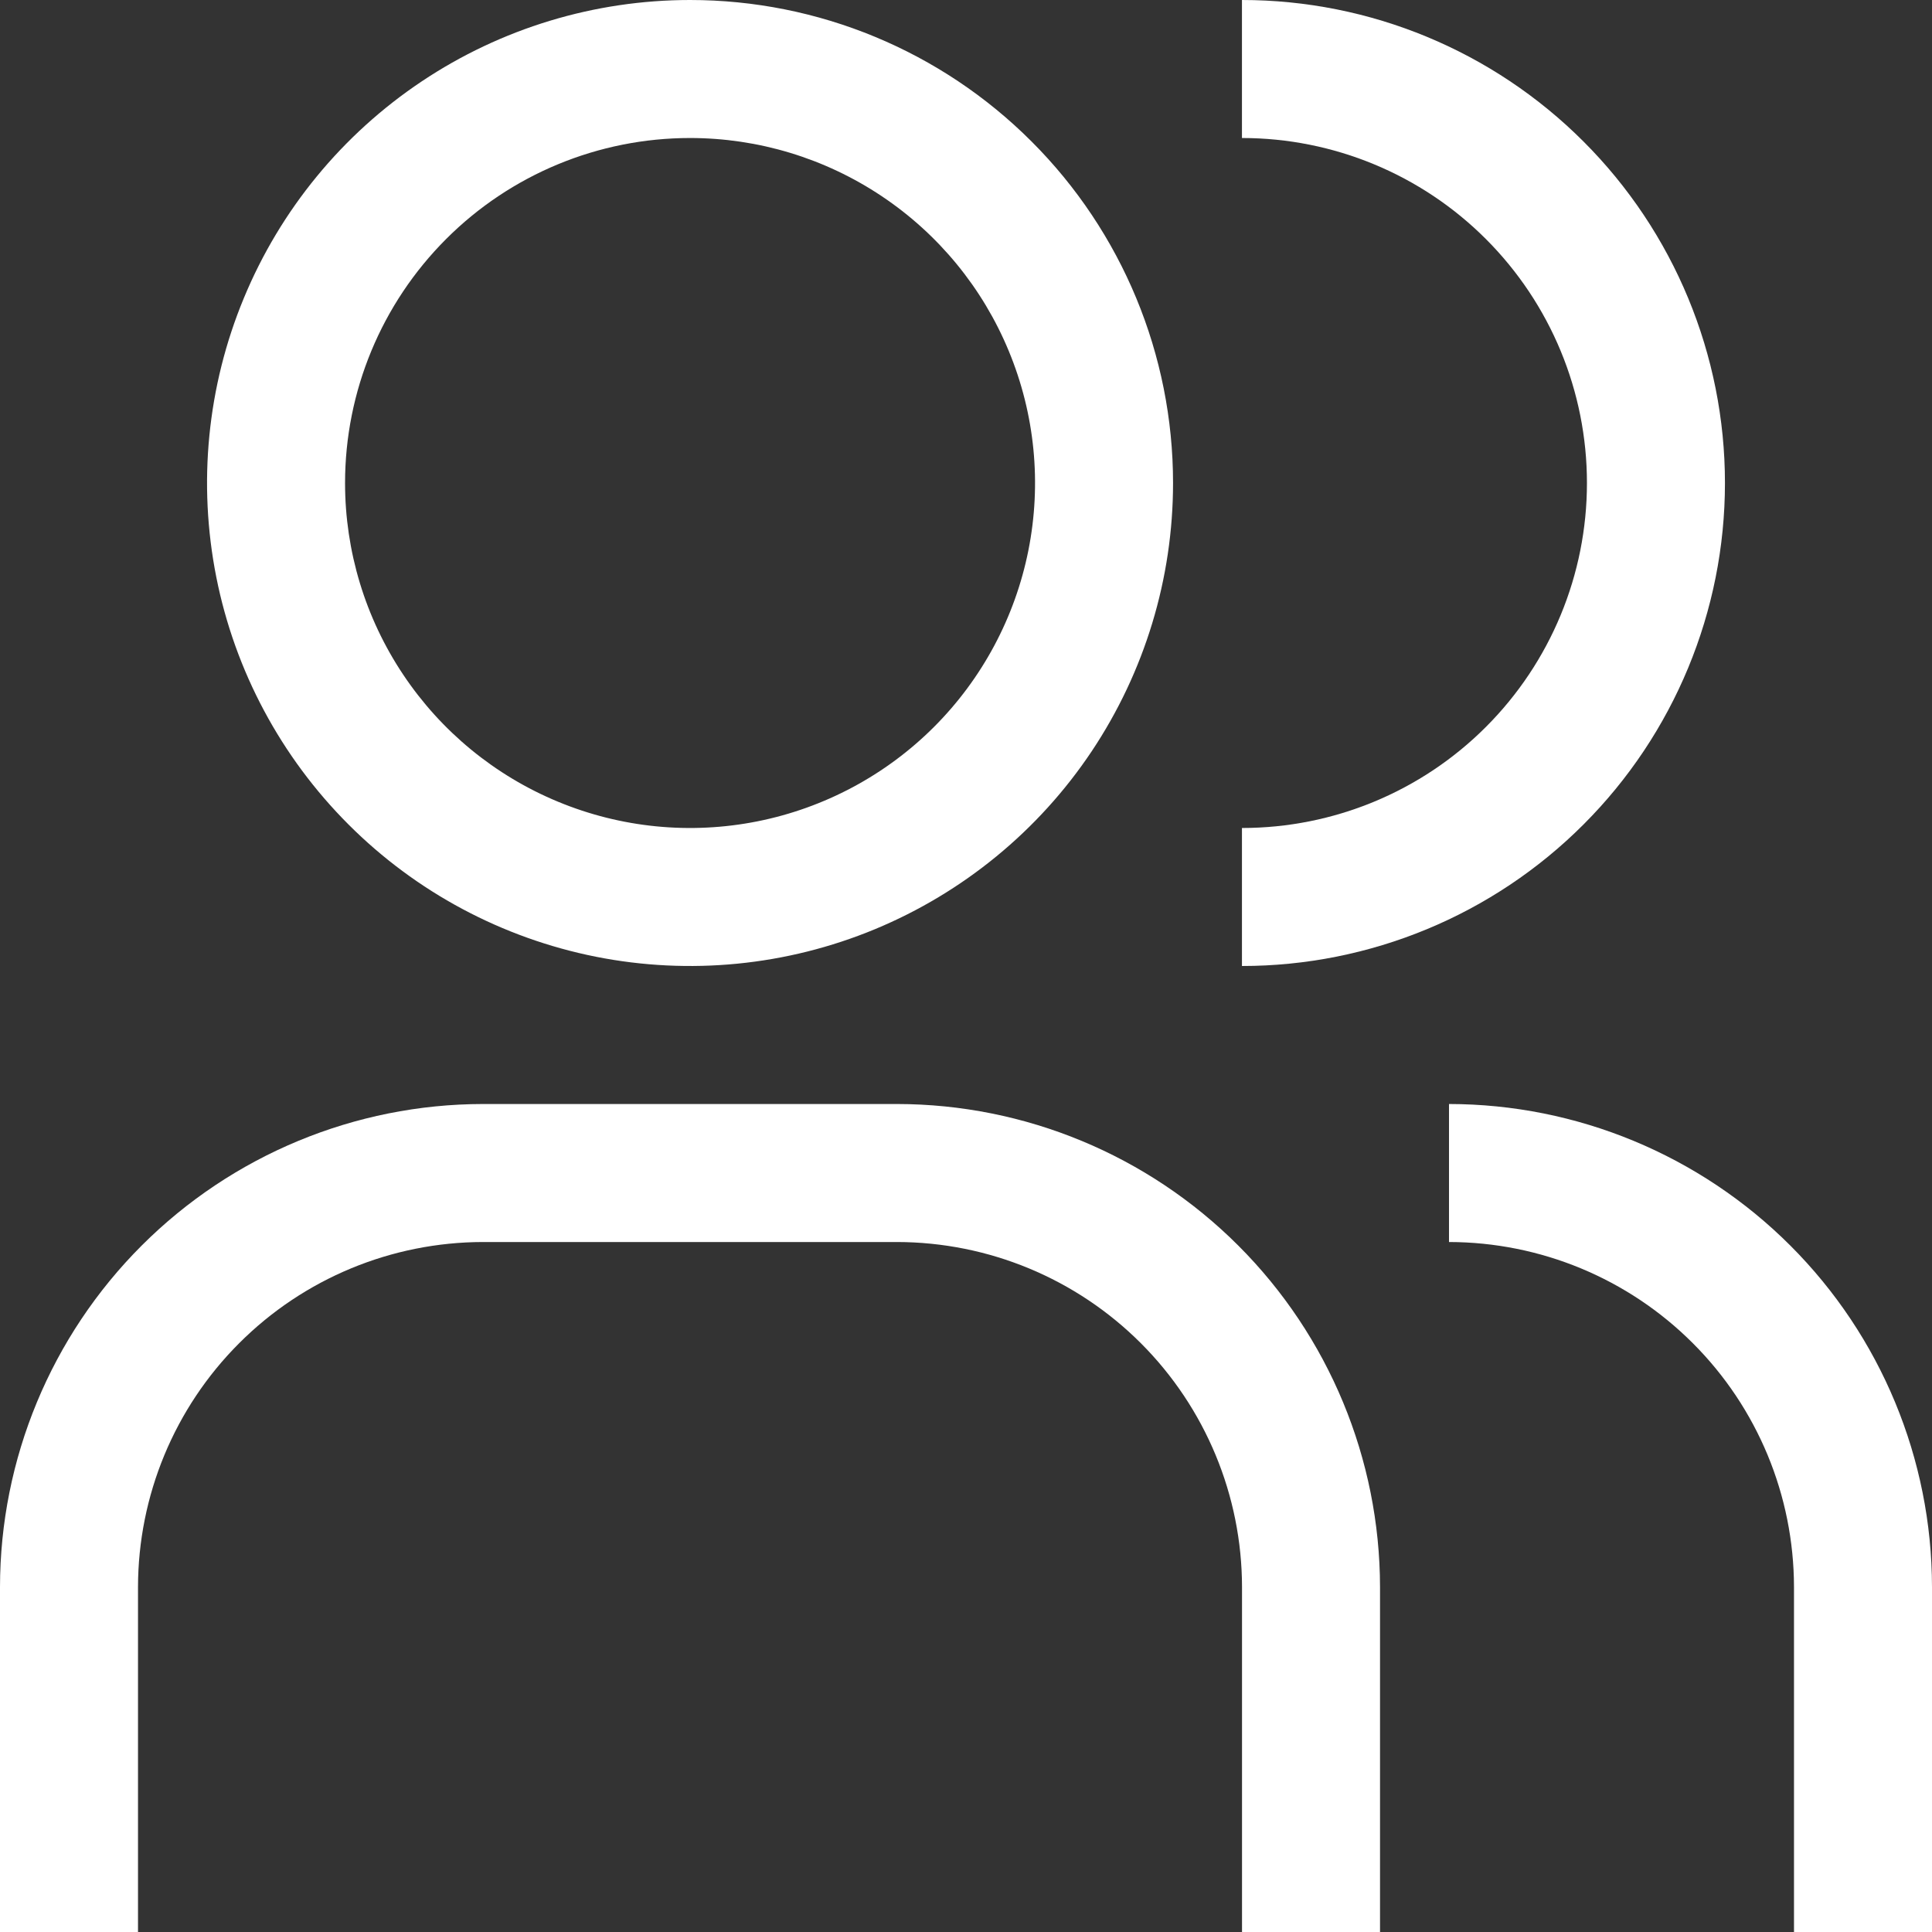
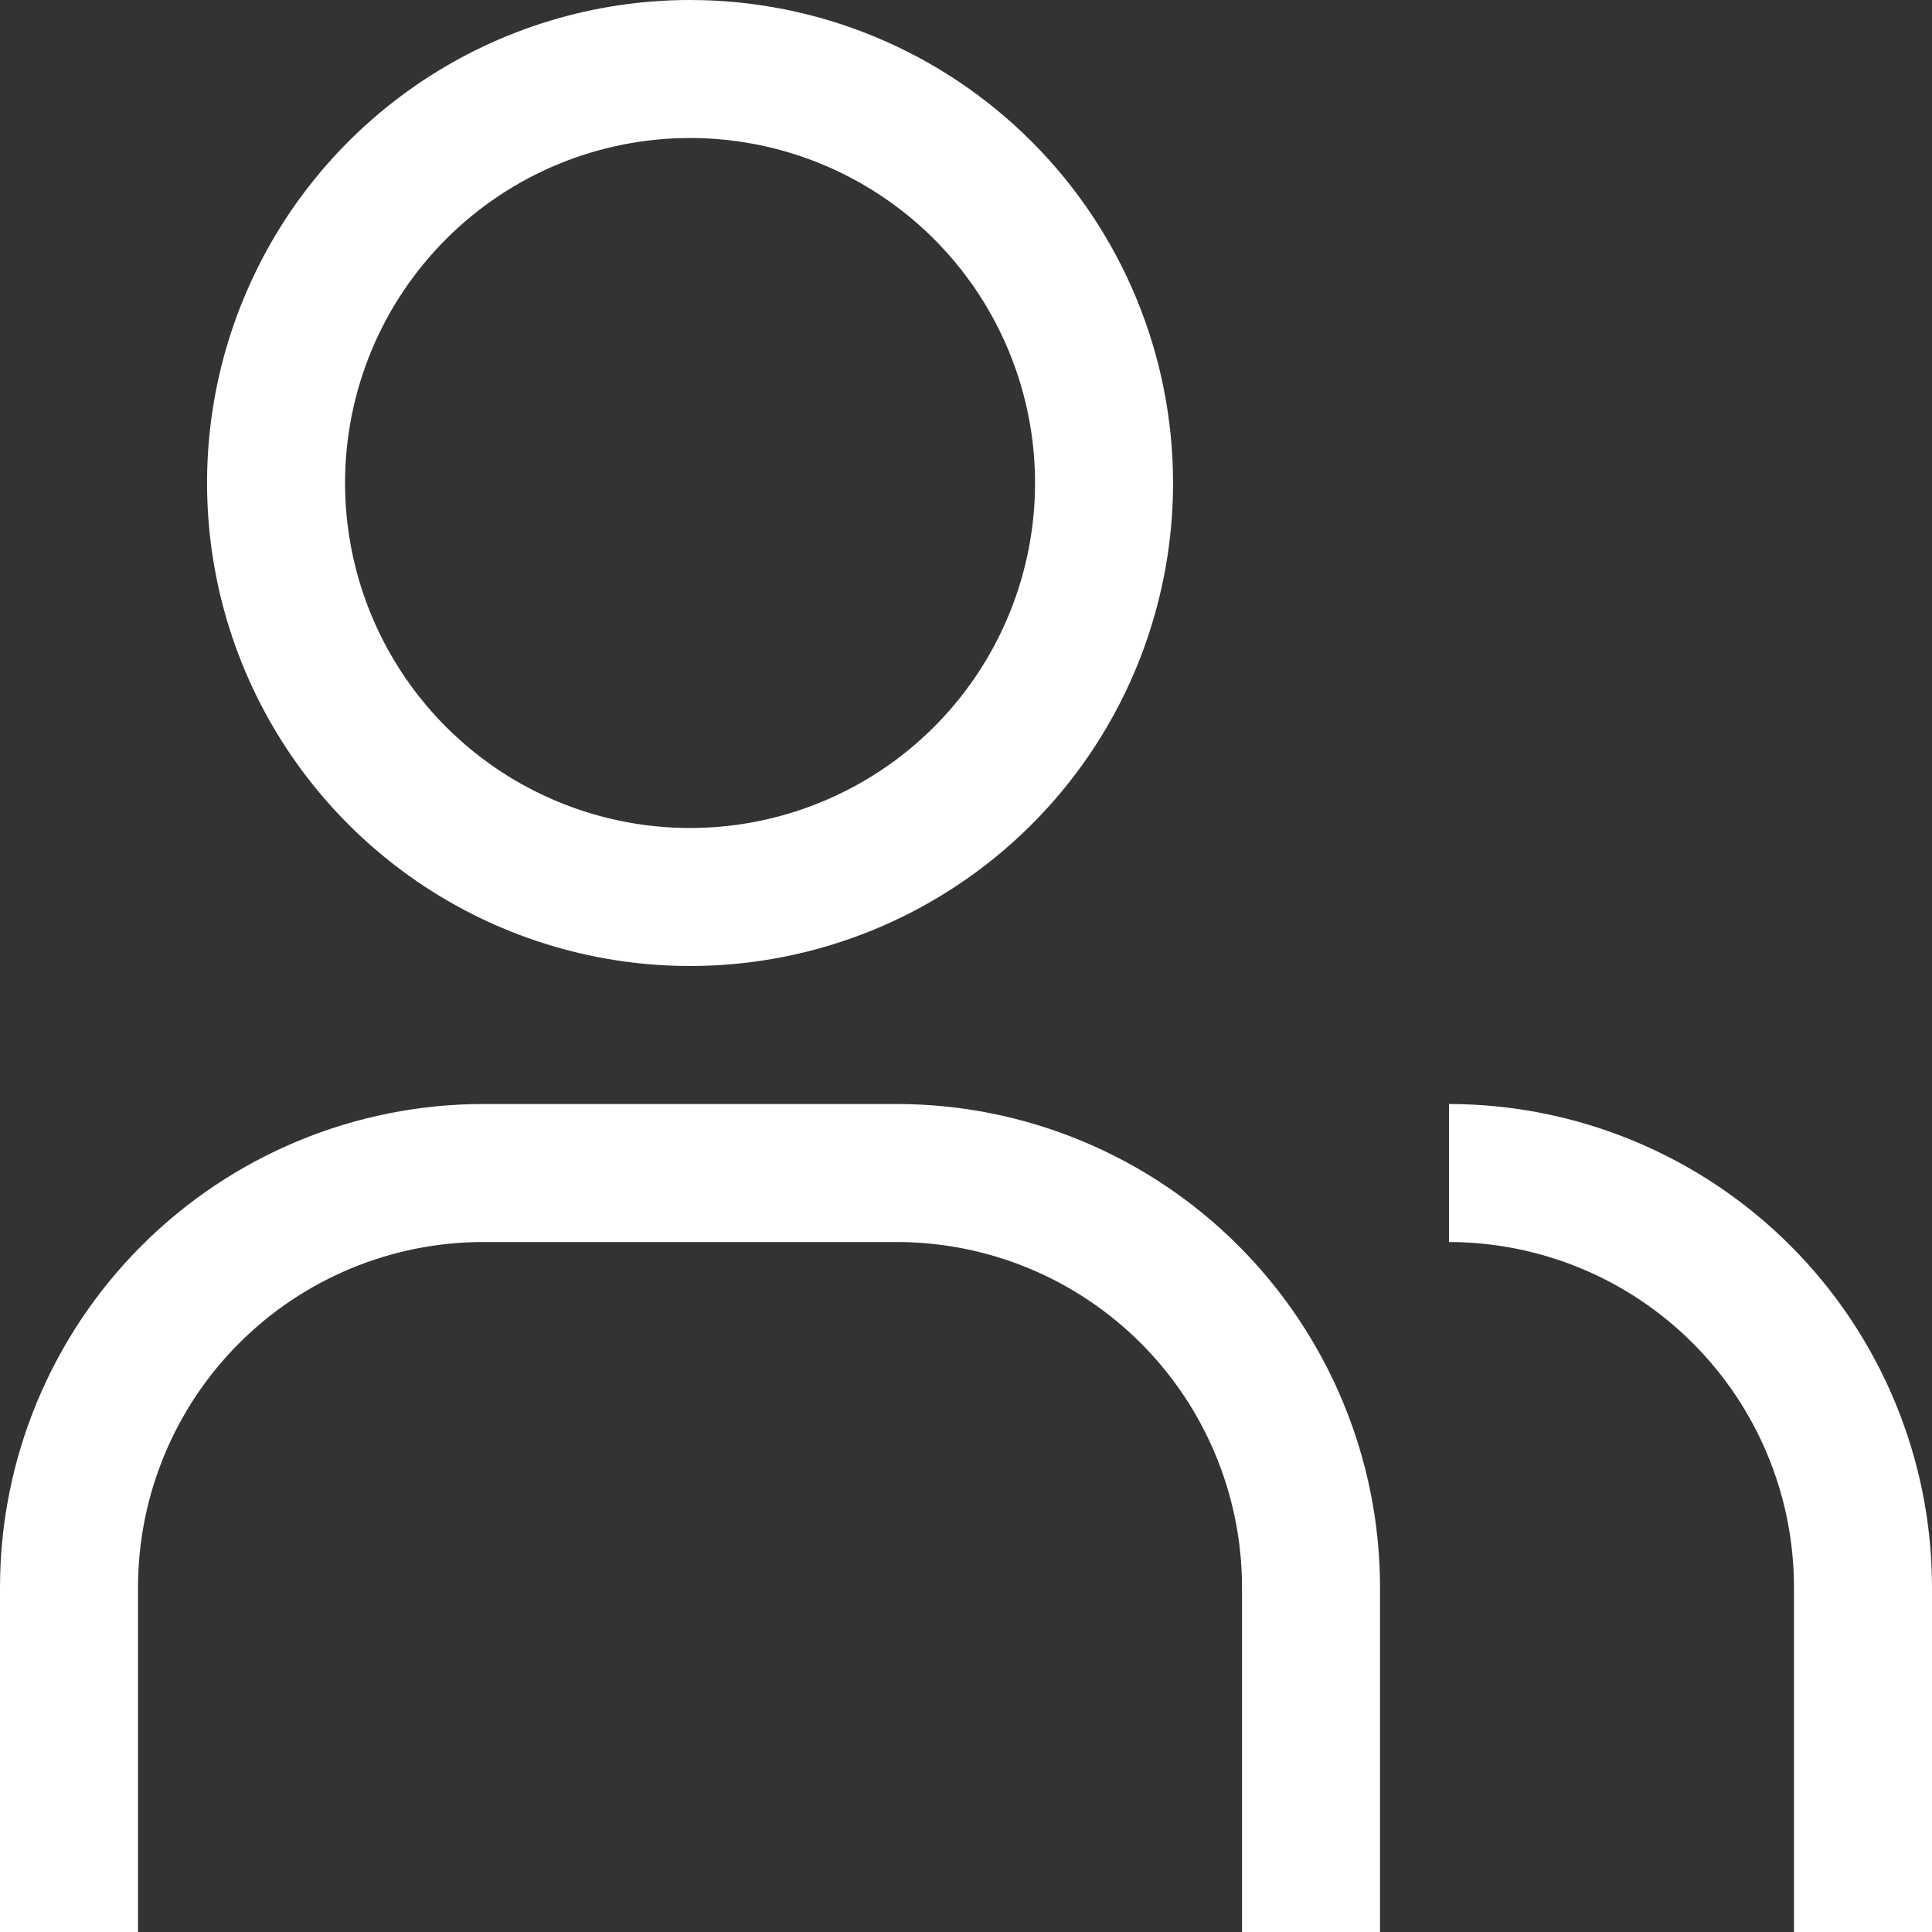
<svg xmlns="http://www.w3.org/2000/svg" width="30" height="30" viewBox="0 0 30 30" fill="none">
  <rect x="0" y="0" width="30" height="30" fill="#333333" stroke="none" />
  <path d="M30 30H27.857V24.643C27.855 23.223 27.291 21.861 26.286 20.857C25.282 19.852 23.92 19.288 22.5 19.286V17.143C24.488 17.145 26.395 17.936 27.801 19.342C29.207 20.748 29.998 22.655 30 24.643V30Z" fill="white" />
  <path d="M21.429 30H19.286V24.643C19.284 23.223 18.719 21.861 17.715 20.857C16.71 19.852 15.349 19.288 13.929 19.286H7.5C6.08 19.288 4.718 19.852 3.714 20.857C2.709 21.861 2.145 23.223 2.143 24.643V30H0V24.643C0.002 22.655 0.793 20.748 2.199 19.342C3.605 17.936 5.512 17.145 7.5 17.143H13.929C15.917 17.145 17.823 17.936 19.229 19.342C20.635 20.748 21.426 22.655 21.429 24.643V30Z" fill="white" />
-   <path d="M19.285 0V2.143C20.706 2.143 22.069 2.707 23.073 3.712C24.078 4.717 24.642 6.079 24.642 7.5C24.642 8.921 24.078 10.283 23.073 11.288C22.069 12.293 20.706 12.857 19.285 12.857V15C21.274 15 23.182 14.21 24.588 12.803C25.995 11.397 26.785 9.489 26.785 7.5C26.785 5.511 25.995 3.603 24.588 2.197C23.182 0.79 21.274 0 19.285 0Z" fill="white" />
  <path d="M10.715 2.143C11.774 2.143 12.81 2.457 13.691 3.046C14.572 3.634 15.259 4.471 15.664 5.45C16.07 6.429 16.176 7.506 15.969 8.545C15.762 9.584 15.252 10.539 14.503 11.288C13.754 12.037 12.799 12.547 11.76 12.754C10.721 12.961 9.644 12.855 8.665 12.449C7.686 12.044 6.849 11.357 6.261 10.476C5.672 9.595 5.358 8.56 5.358 7.5C5.358 6.079 5.922 4.717 6.927 3.712C7.931 2.707 9.294 2.143 10.715 2.143ZM10.715 0C9.231 0 7.781 0.44 6.548 1.264C5.315 2.088 4.353 3.259 3.786 4.63C3.218 6 3.07 7.508 3.359 8.963C3.648 10.418 4.363 11.754 5.412 12.803C6.46 13.852 7.797 14.566 9.252 14.856C10.707 15.145 12.214 14.997 13.585 14.429C14.955 13.861 16.127 12.9 16.951 11.667C17.775 10.433 18.215 8.983 18.215 7.5C18.215 5.511 17.425 3.603 16.018 2.197C14.612 0.79 12.704 0 10.715 0Z" fill="white" />
</svg>